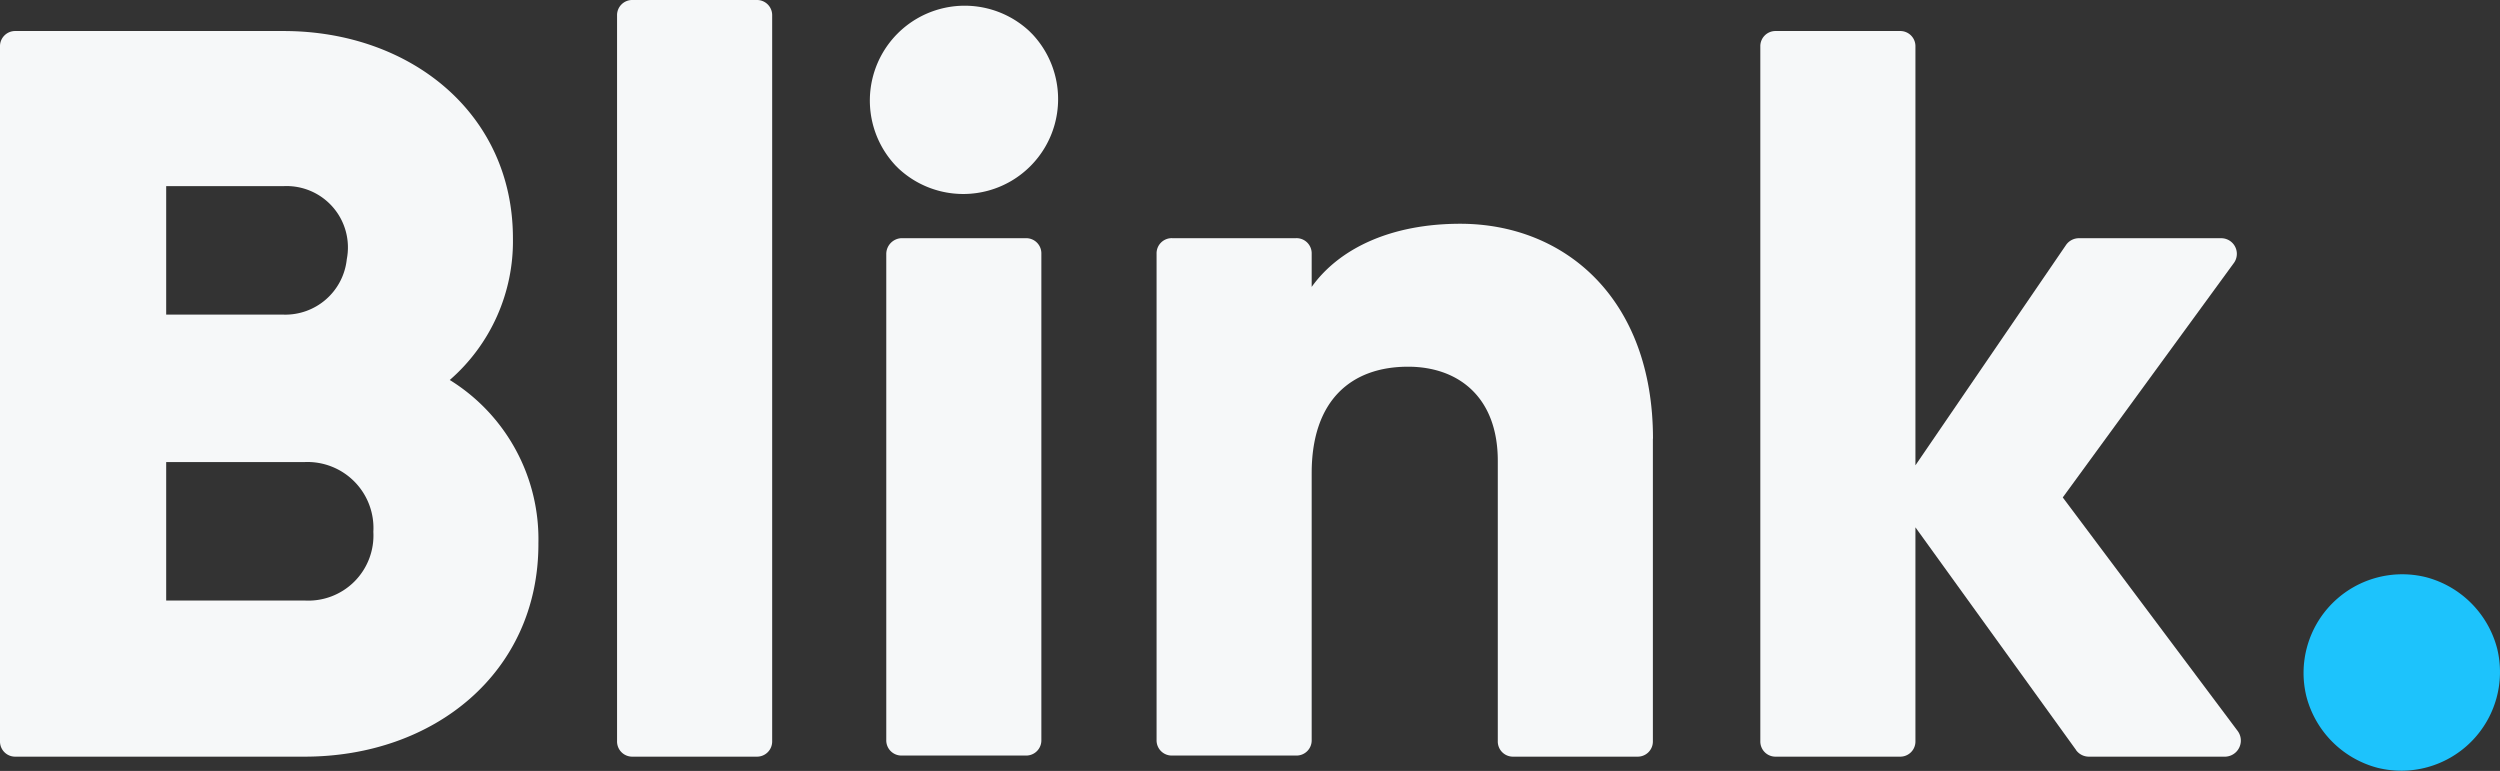
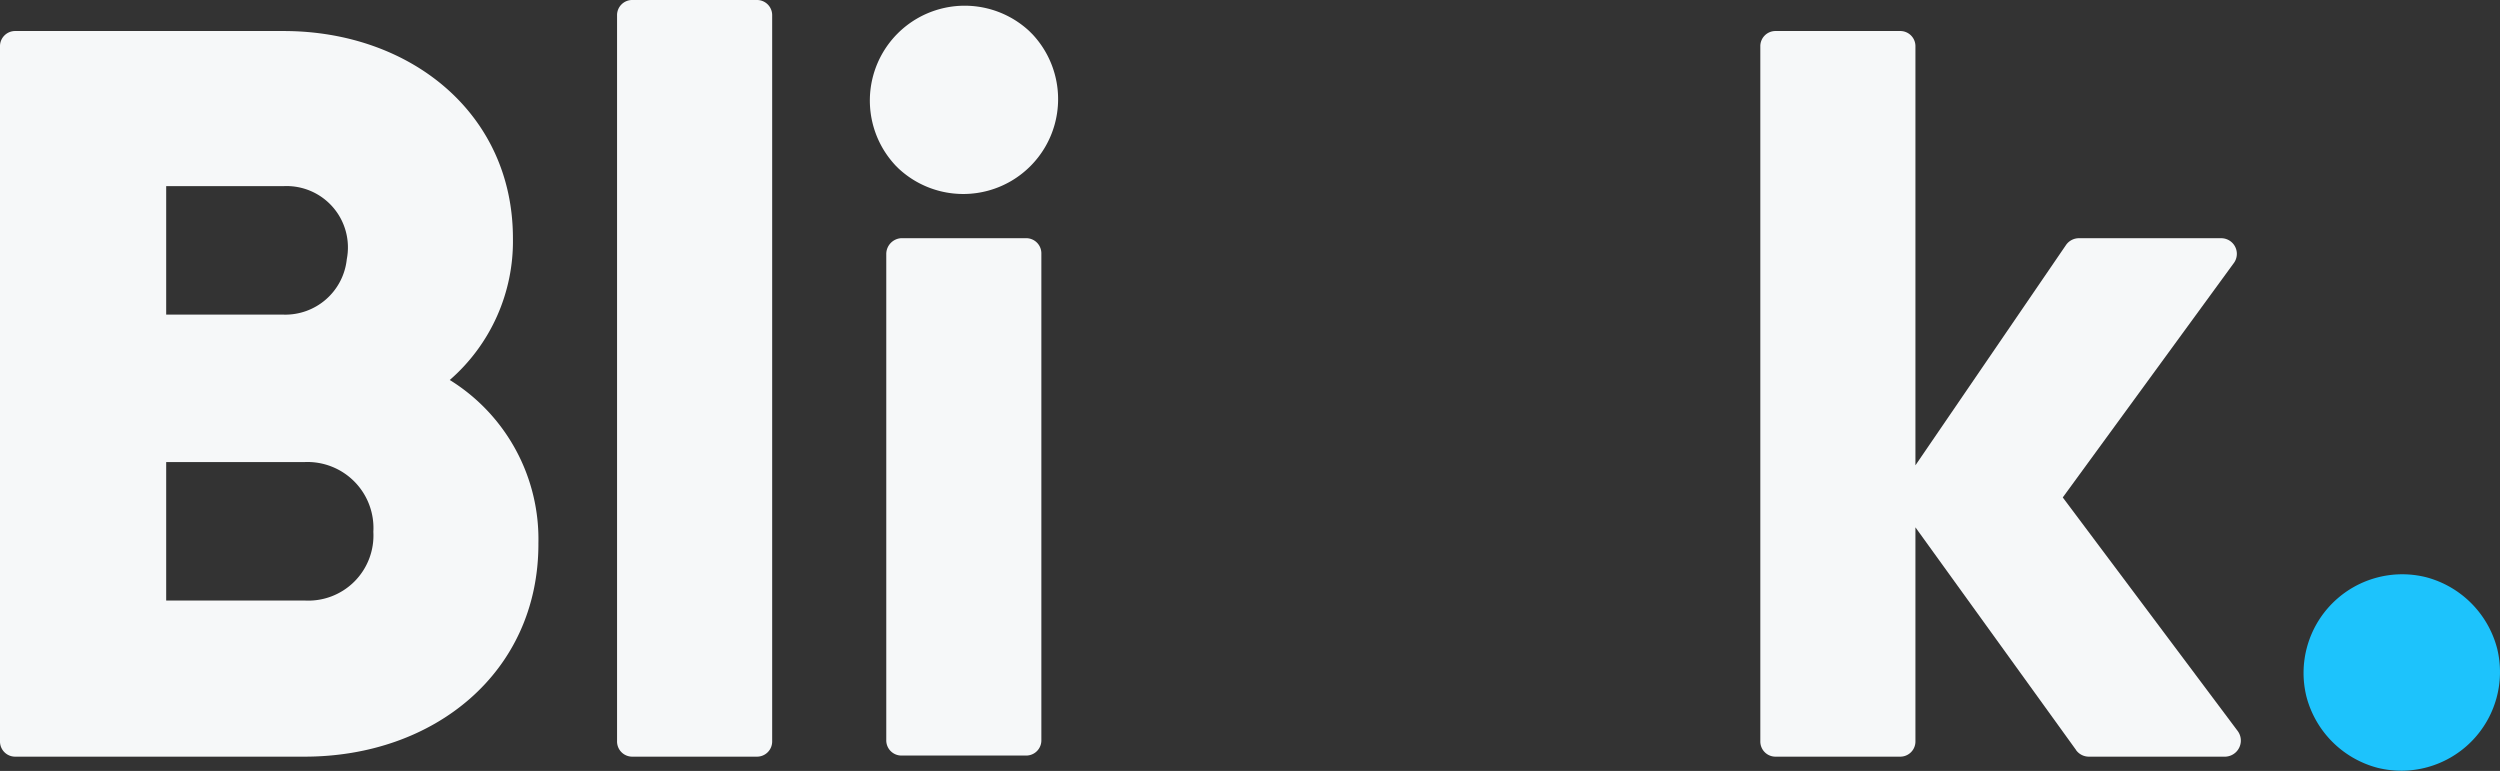
<svg xmlns="http://www.w3.org/2000/svg" width="117.805" height="36.329" viewBox="0 0 117.805 36.329">
  <rect x="0" y="0" width="117.805" height="36.329" fill="#333333" stroke="none" />
  <defs>
    <clipPath id="clip-path">
      <rect id="Rectangle_9" data-name="Rectangle 9" width="117.805" height="36.329" fill="none" />
    </clipPath>
  </defs>
  <g id="Group_74437" data-name="Group 74437" transform="translate(0 0)">
    <g id="Group_12" data-name="Group 12" transform="translate(0 0)" clip-path="url(#clip-path)">
      <path id="Path_1" data-name="Path 1" d="M25.371,26.97c0,6.056-4.907,10.023-11.015,10.023H.731A.714.714,0,0,1,0,36.262V3.531A.714.714,0,0,1,.731,2.8H13.364c5.951,0,10.806,3.863,10.806,9.762a8.661,8.661,0,0,1-2.976,6.682,8.82,8.82,0,0,1,4.176,7.726M7.831,10.108v6.056h5.534a2.913,2.913,0,0,0,2.976-2.61,2.891,2.891,0,0,0-2.976-3.445ZM17.593,26.4a3.11,3.11,0,0,0-3.237-3.289H7.831v6.525h6.525A3.069,3.069,0,0,0,17.593,26.4" transform="translate(0 -1.338)" fill="#f6f8f9" />
      <path id="Path_2" data-name="Path 2" d="M56.431,0h5.847a.714.714,0,0,1,.731.731V34.924a.714.714,0,0,1-.731.731H56.431a.714.714,0,0,1-.731-.731V.731A.714.714,0,0,1,56.431,0" transform="translate(-26.623 0)" fill="#f6f8f9" />
      <path id="Path_3" data-name="Path 3" d="M79.726,8.042a4.47,4.47,0,0,1,6.317-6.317l.157.157A4.47,4.47,0,0,1,79.882,8.2l-.157-.157m.313,3.445h5.847a.714.714,0,0,1,.731.731V35.136a.714.714,0,0,1-.731.731H80.039a.714.714,0,0,1-.731-.731V12.218a.747.747,0,0,1,.731-.731" transform="translate(-37.545 -0.264)" fill="#f6f8f9" />
-       <path id="Path_4" data-name="Path 4" d="M127.787,30.327V44.579a.714.714,0,0,1-.731.731H121.21a.714.714,0,0,1-.731-.731V31.372c0-3.028-1.879-4.437-4.228-4.437-2.662,0-4.542,1.566-4.542,5.012V44.527a.714.714,0,0,1-.731.731h-5.847a.714.714,0,0,1-.731-.731V21.609a.714.714,0,0,1,.731-.731h5.847a.714.714,0,0,1,.731.731v1.566c1.305-1.827,3.759-2.976,7-2.976,4.907,0,9.083,3.5,9.083,10.127" transform="translate(-49.9 -9.655)" fill="#f6f8f9" />
      <path id="Path_5" data-name="Path 5" d="M173.778,36.68l-7.57-10.493V36.262a.714.714,0,0,1-.731.731h-5.847a.714.714,0,0,1-.731-.731V3.531a.714.714,0,0,1,.731-.731h5.847a.714.714,0,0,1,.731.731V23.264l7.1-10.388a.744.744,0,0,1,.626-.313h6.682a.737.737,0,0,1,.574,1.2l-8.039,11.015L181.4,35.793a.759.759,0,0,1-.574,1.2H174.4a.744.744,0,0,1-.626-.313" transform="translate(-75.949 -1.338)" fill="#f6f8f9" />
      <path id="Path_6" data-name="Path 6" d="M208.073,57.6a4.65,4.65,0,0,1,5.638-5.638,4.7,4.7,0,0,1,3.341,3.341,4.65,4.65,0,0,1-5.638,5.638,4.7,4.7,0,0,1-3.341-3.341" transform="translate(-99.386 -24.762)" fill="#1dc3fc" />
    </g>
  </g>
</svg>